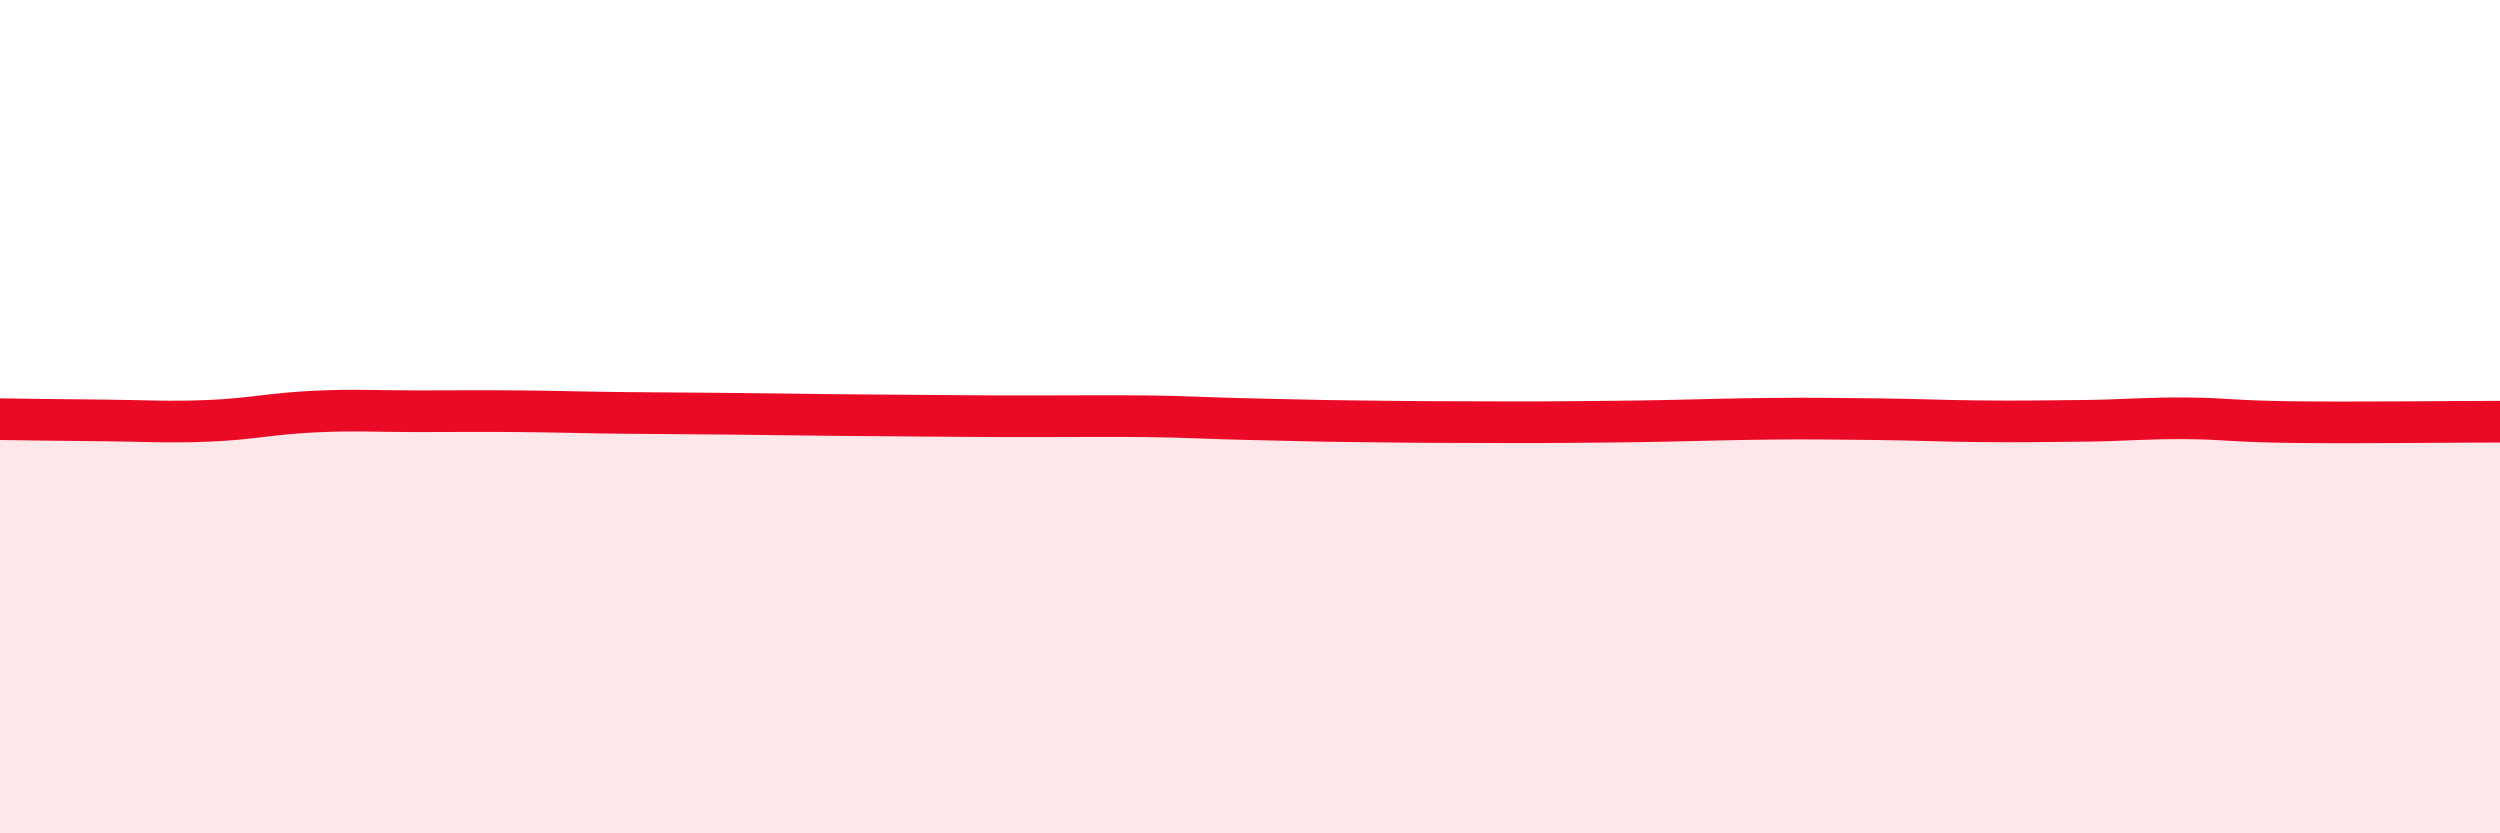
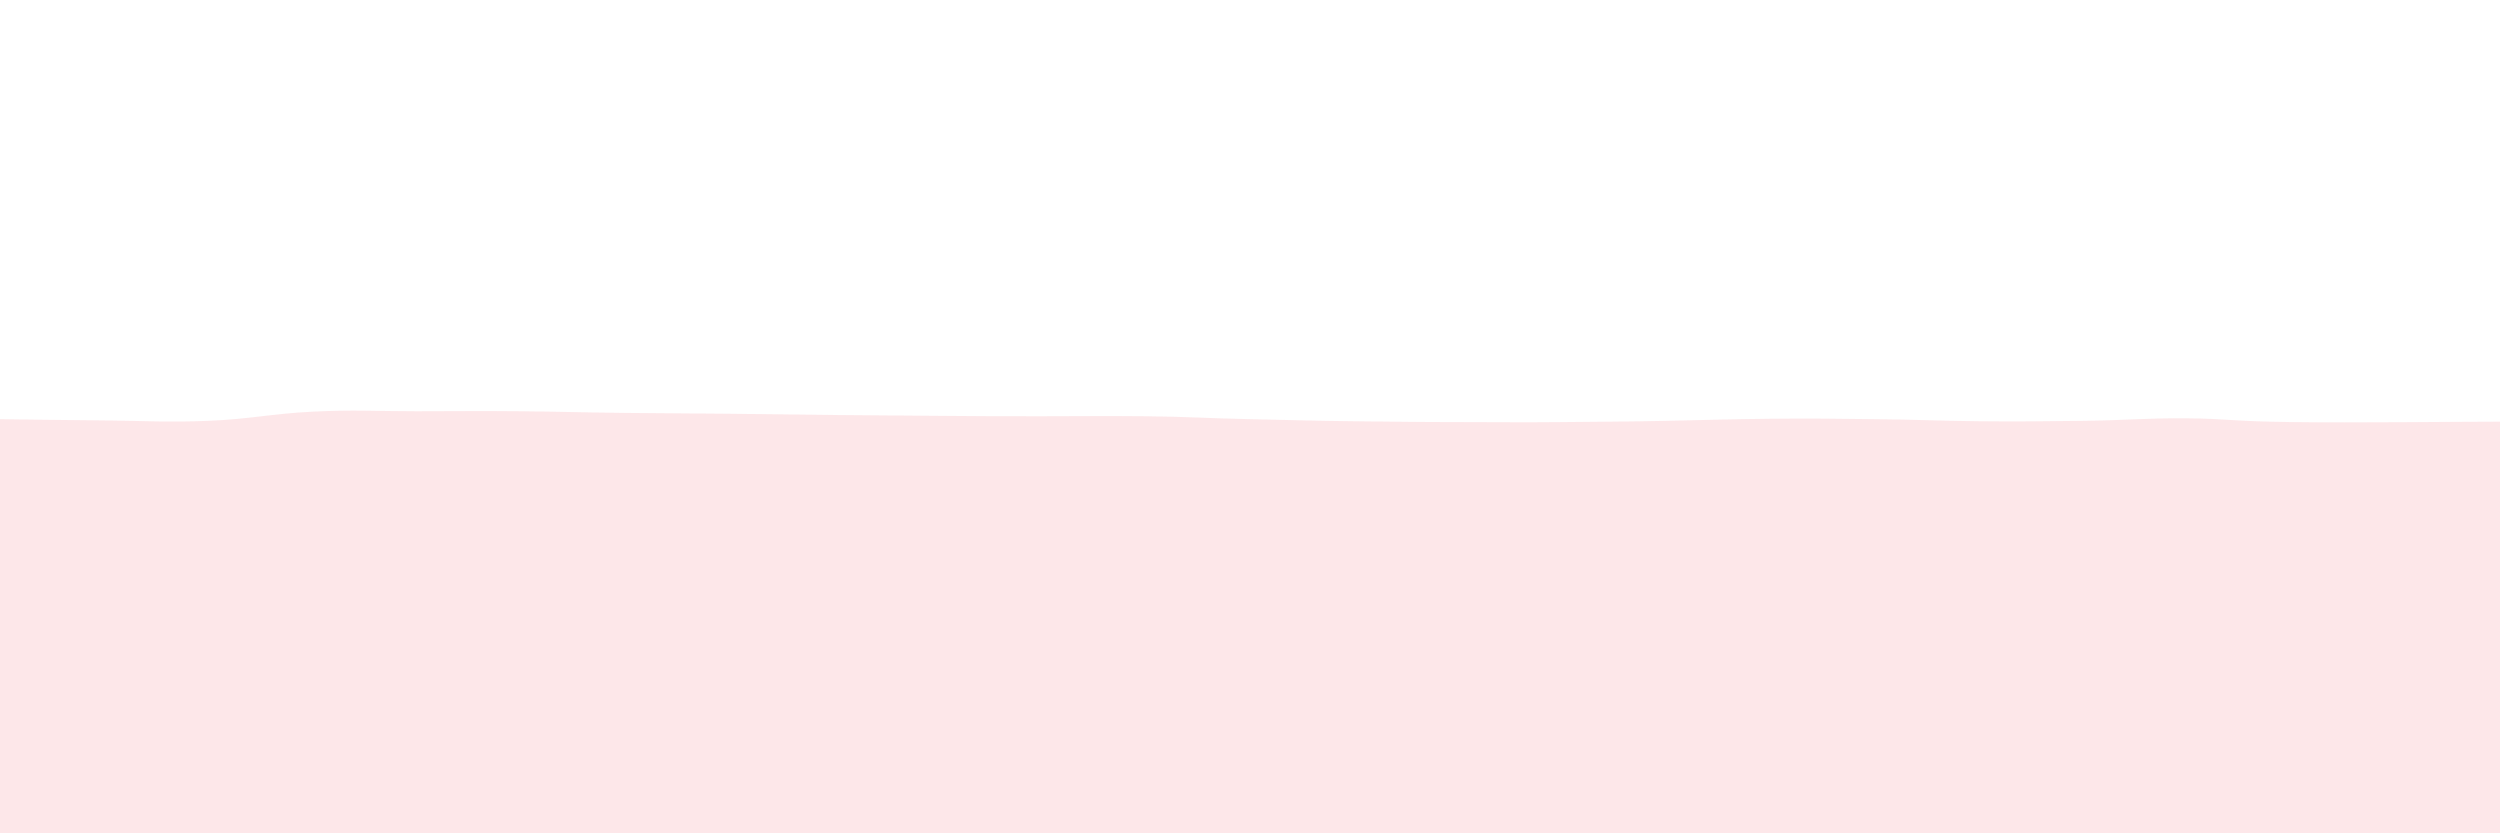
<svg xmlns="http://www.w3.org/2000/svg" width="60" height="20" viewBox="0 0 60 20">
  <path d="M 0,10.06 C 0.5,10.07 1.5,10.08 2.5,10.09 C 3.5,10.1 4,10.14 5,10.1 C 6,10.06 6.5,9.93 7.5,9.88 C 8.5,9.83 9,9.87 10,9.87 C 11,9.87 11.5,9.86 12.5,9.87 C 13.5,9.88 14,9.9 15,9.91 C 16,9.92 16.5,9.92 17.5,9.93 C 18.5,9.94 19,9.95 20,9.96 C 21,9.97 21.5,9.97 22.5,9.98 C 23.5,9.99 24,9.99 25,9.99 C 26,9.99 26.5,9.98 27.5,9.99 C 28.5,10 29,10.04 30,10.06 C 31,10.08 31.5,10.1 32.5,10.11 C 33.5,10.12 34,10.13 35,10.13 C 36,10.13 36.5,10.14 37.5,10.13 C 38.5,10.12 39,10.12 40,10.1 C 41,10.08 41.5,10.06 42.5,10.05 C 43.5,10.04 44,10.05 45,10.06 C 46,10.07 46.5,10.1 47.5,10.11 C 48.5,10.12 49,10.11 50,10.1 C 51,10.09 51.5,10.03 52.5,10.04 C 53.5,10.05 53.5,10.11 55,10.13 C 56.5,10.15 59,10.12 60,10.12L60 20L0 20Z" fill="#EB0A25" opacity="0.1" stroke-linecap="round" stroke-linejoin="round" />
-   <path d="M 0,10.06 C 0.5,10.07 1.5,10.08 2.5,10.09 C 3.5,10.1 4,10.14 5,10.1 C 6,10.06 6.5,9.93 7.5,9.88 C 8.5,9.83 9,9.87 10,9.87 C 11,9.87 11.5,9.86 12.5,9.87 C 13.5,9.88 14,9.9 15,9.91 C 16,9.92 16.5,9.92 17.5,9.93 C 18.5,9.94 19,9.95 20,9.96 C 21,9.97 21.5,9.97 22.5,9.98 C 23.5,9.99 24,9.99 25,9.99 C 26,9.99 26.5,9.98 27.5,9.99 C 28.5,10 29,10.04 30,10.06 C 31,10.08 31.5,10.1 32.5,10.11 C 33.5,10.12 34,10.13 35,10.13 C 36,10.13 36.5,10.14 37.5,10.13 C 38.5,10.12 39,10.12 40,10.1 C 41,10.08 41.5,10.06 42.5,10.05 C 43.5,10.04 44,10.05 45,10.06 C 46,10.07 46.5,10.1 47.5,10.11 C 48.5,10.12 49,10.11 50,10.1 C 51,10.09 51.5,10.03 52.5,10.04 C 53.5,10.05 53.5,10.11 55,10.13 C 56.5,10.15 59,10.12 60,10.12" stroke="#EB0A25" stroke-width="1" fill="none" stroke-linecap="round" stroke-linejoin="round" />
</svg>